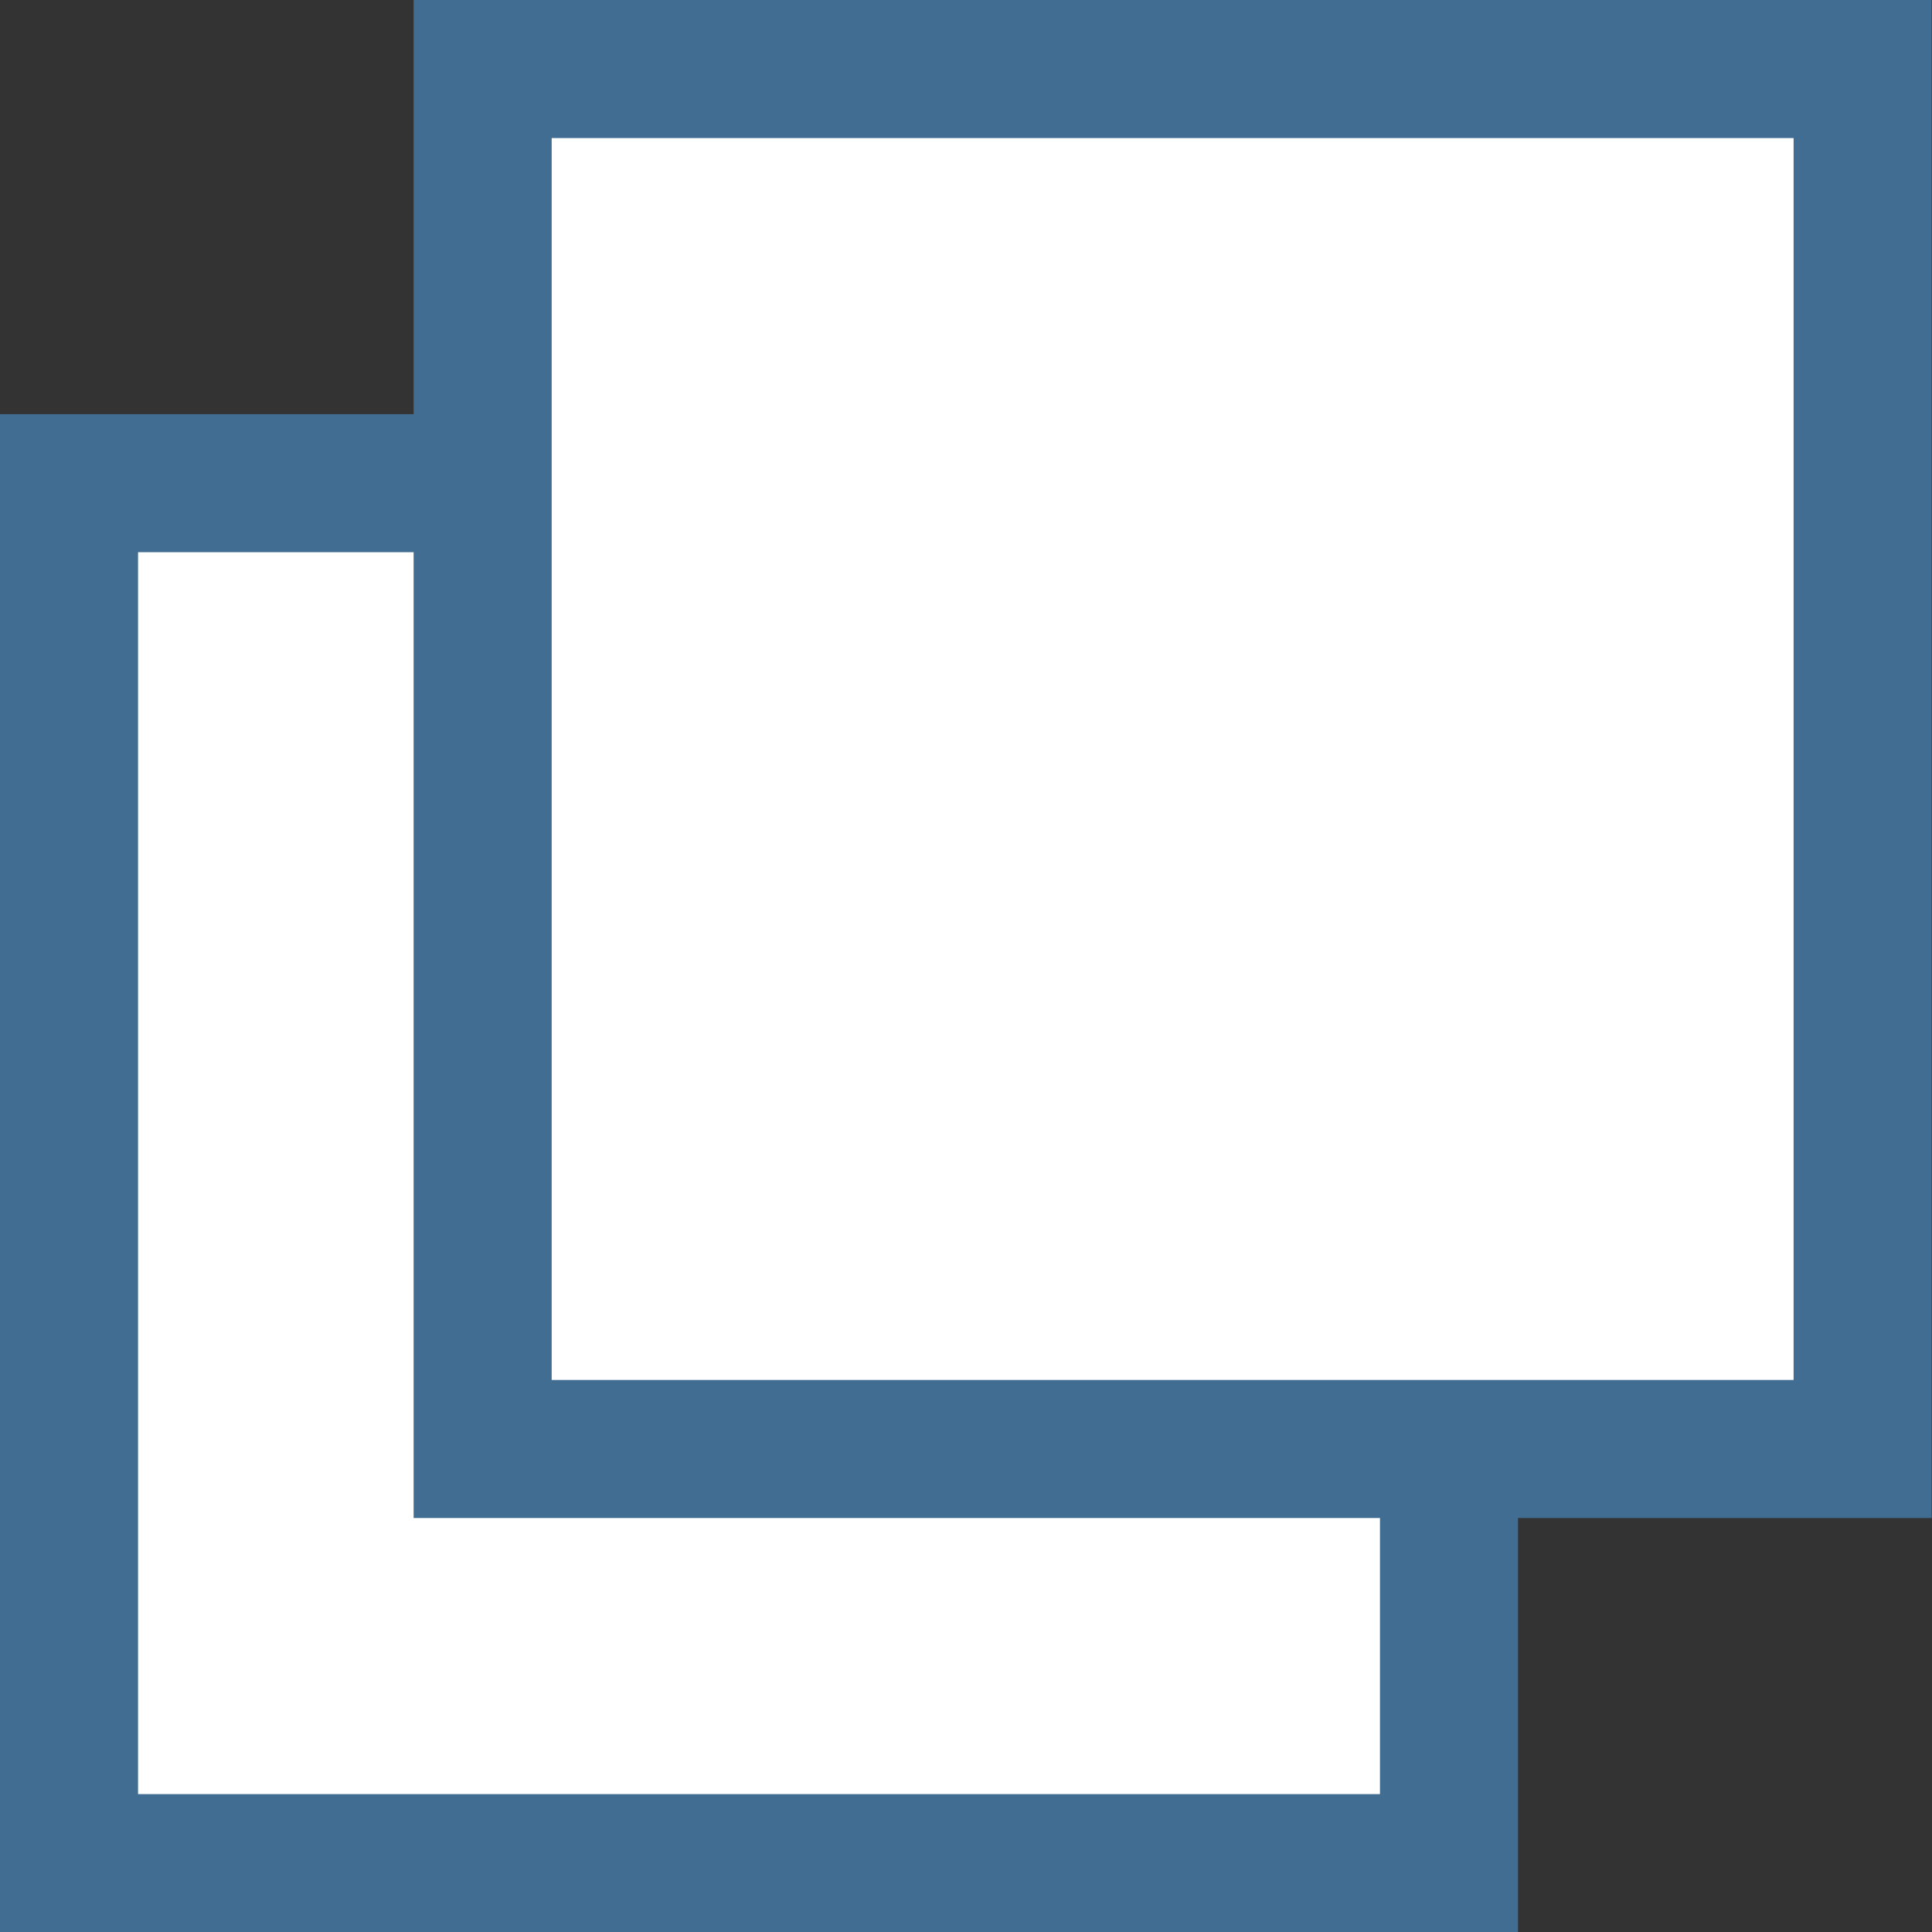
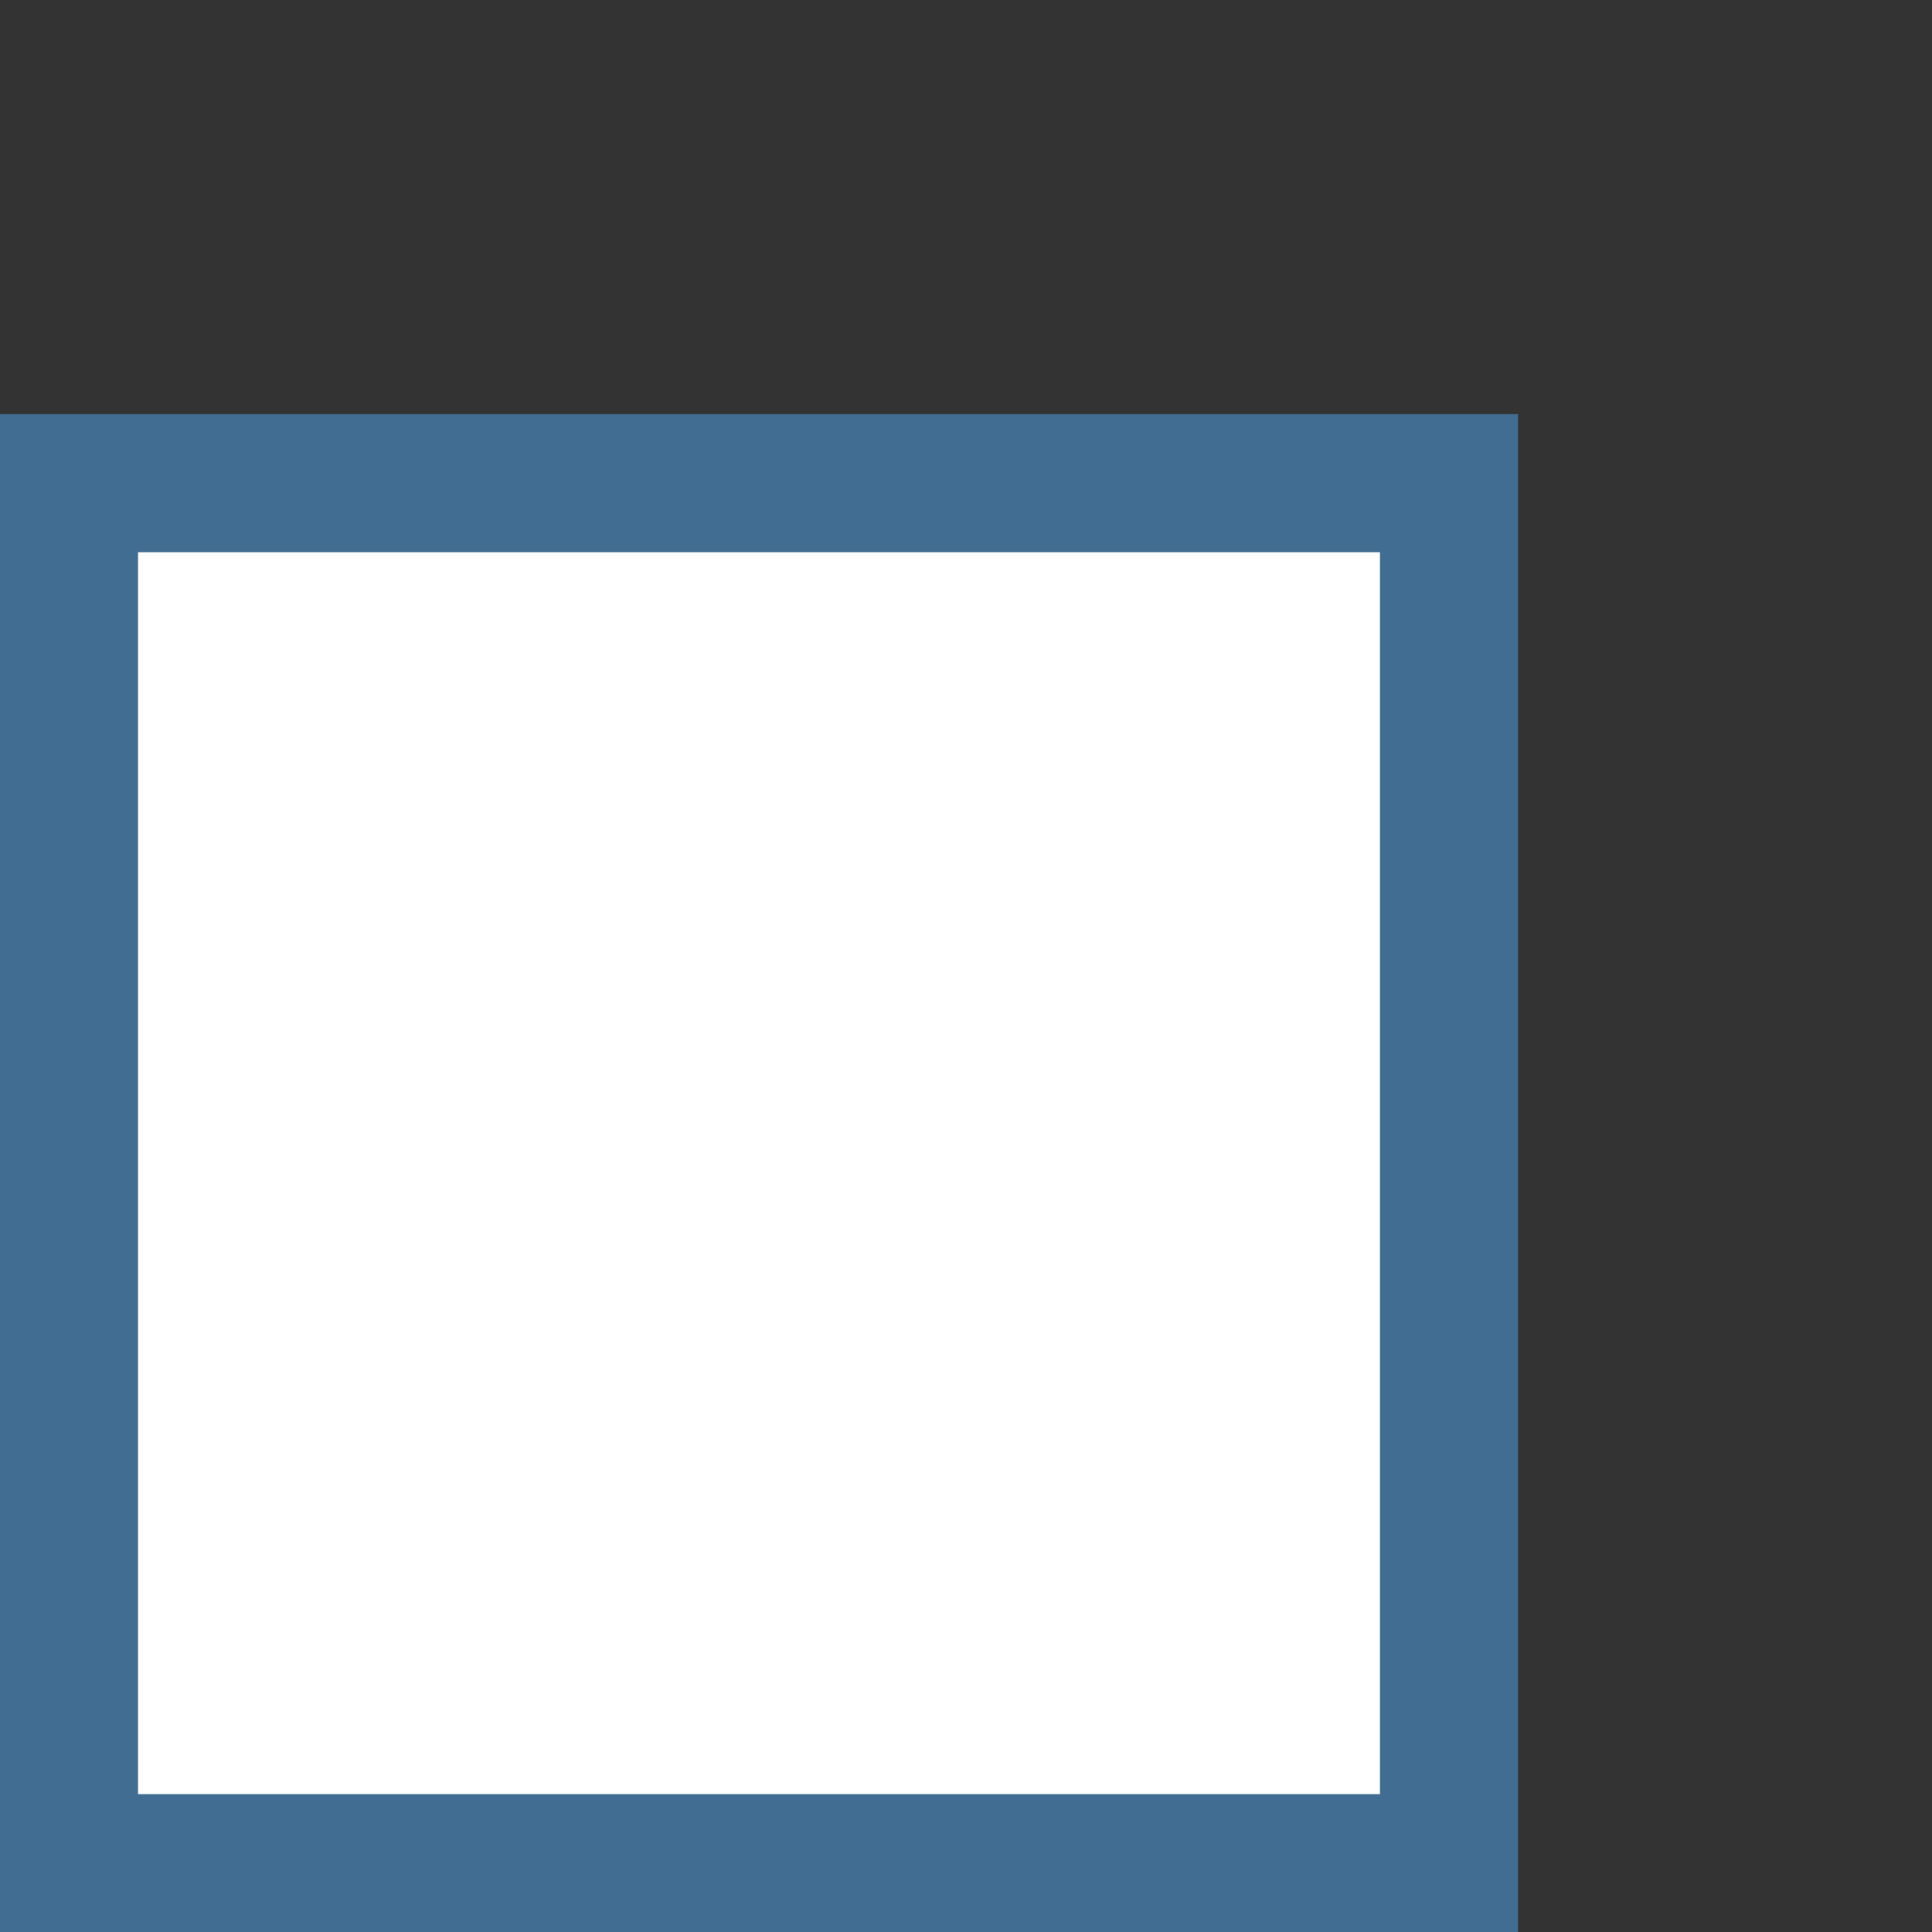
<svg xmlns="http://www.w3.org/2000/svg" width="11" height="11" viewBox="0 0 11 11" fill="none">
  <rect x="0" y="0" width="11" height="11" fill="#333333" stroke="none" />
  <rect x="0.393" y="2.751" width="7.857" height="7.857" fill="white" stroke="#406D91" stroke-width="0.786" />
-   <rect x="2.748" y="0.393" width="7.857" height="7.857" fill="white" stroke="#406D91" stroke-width="0.786" />
</svg>